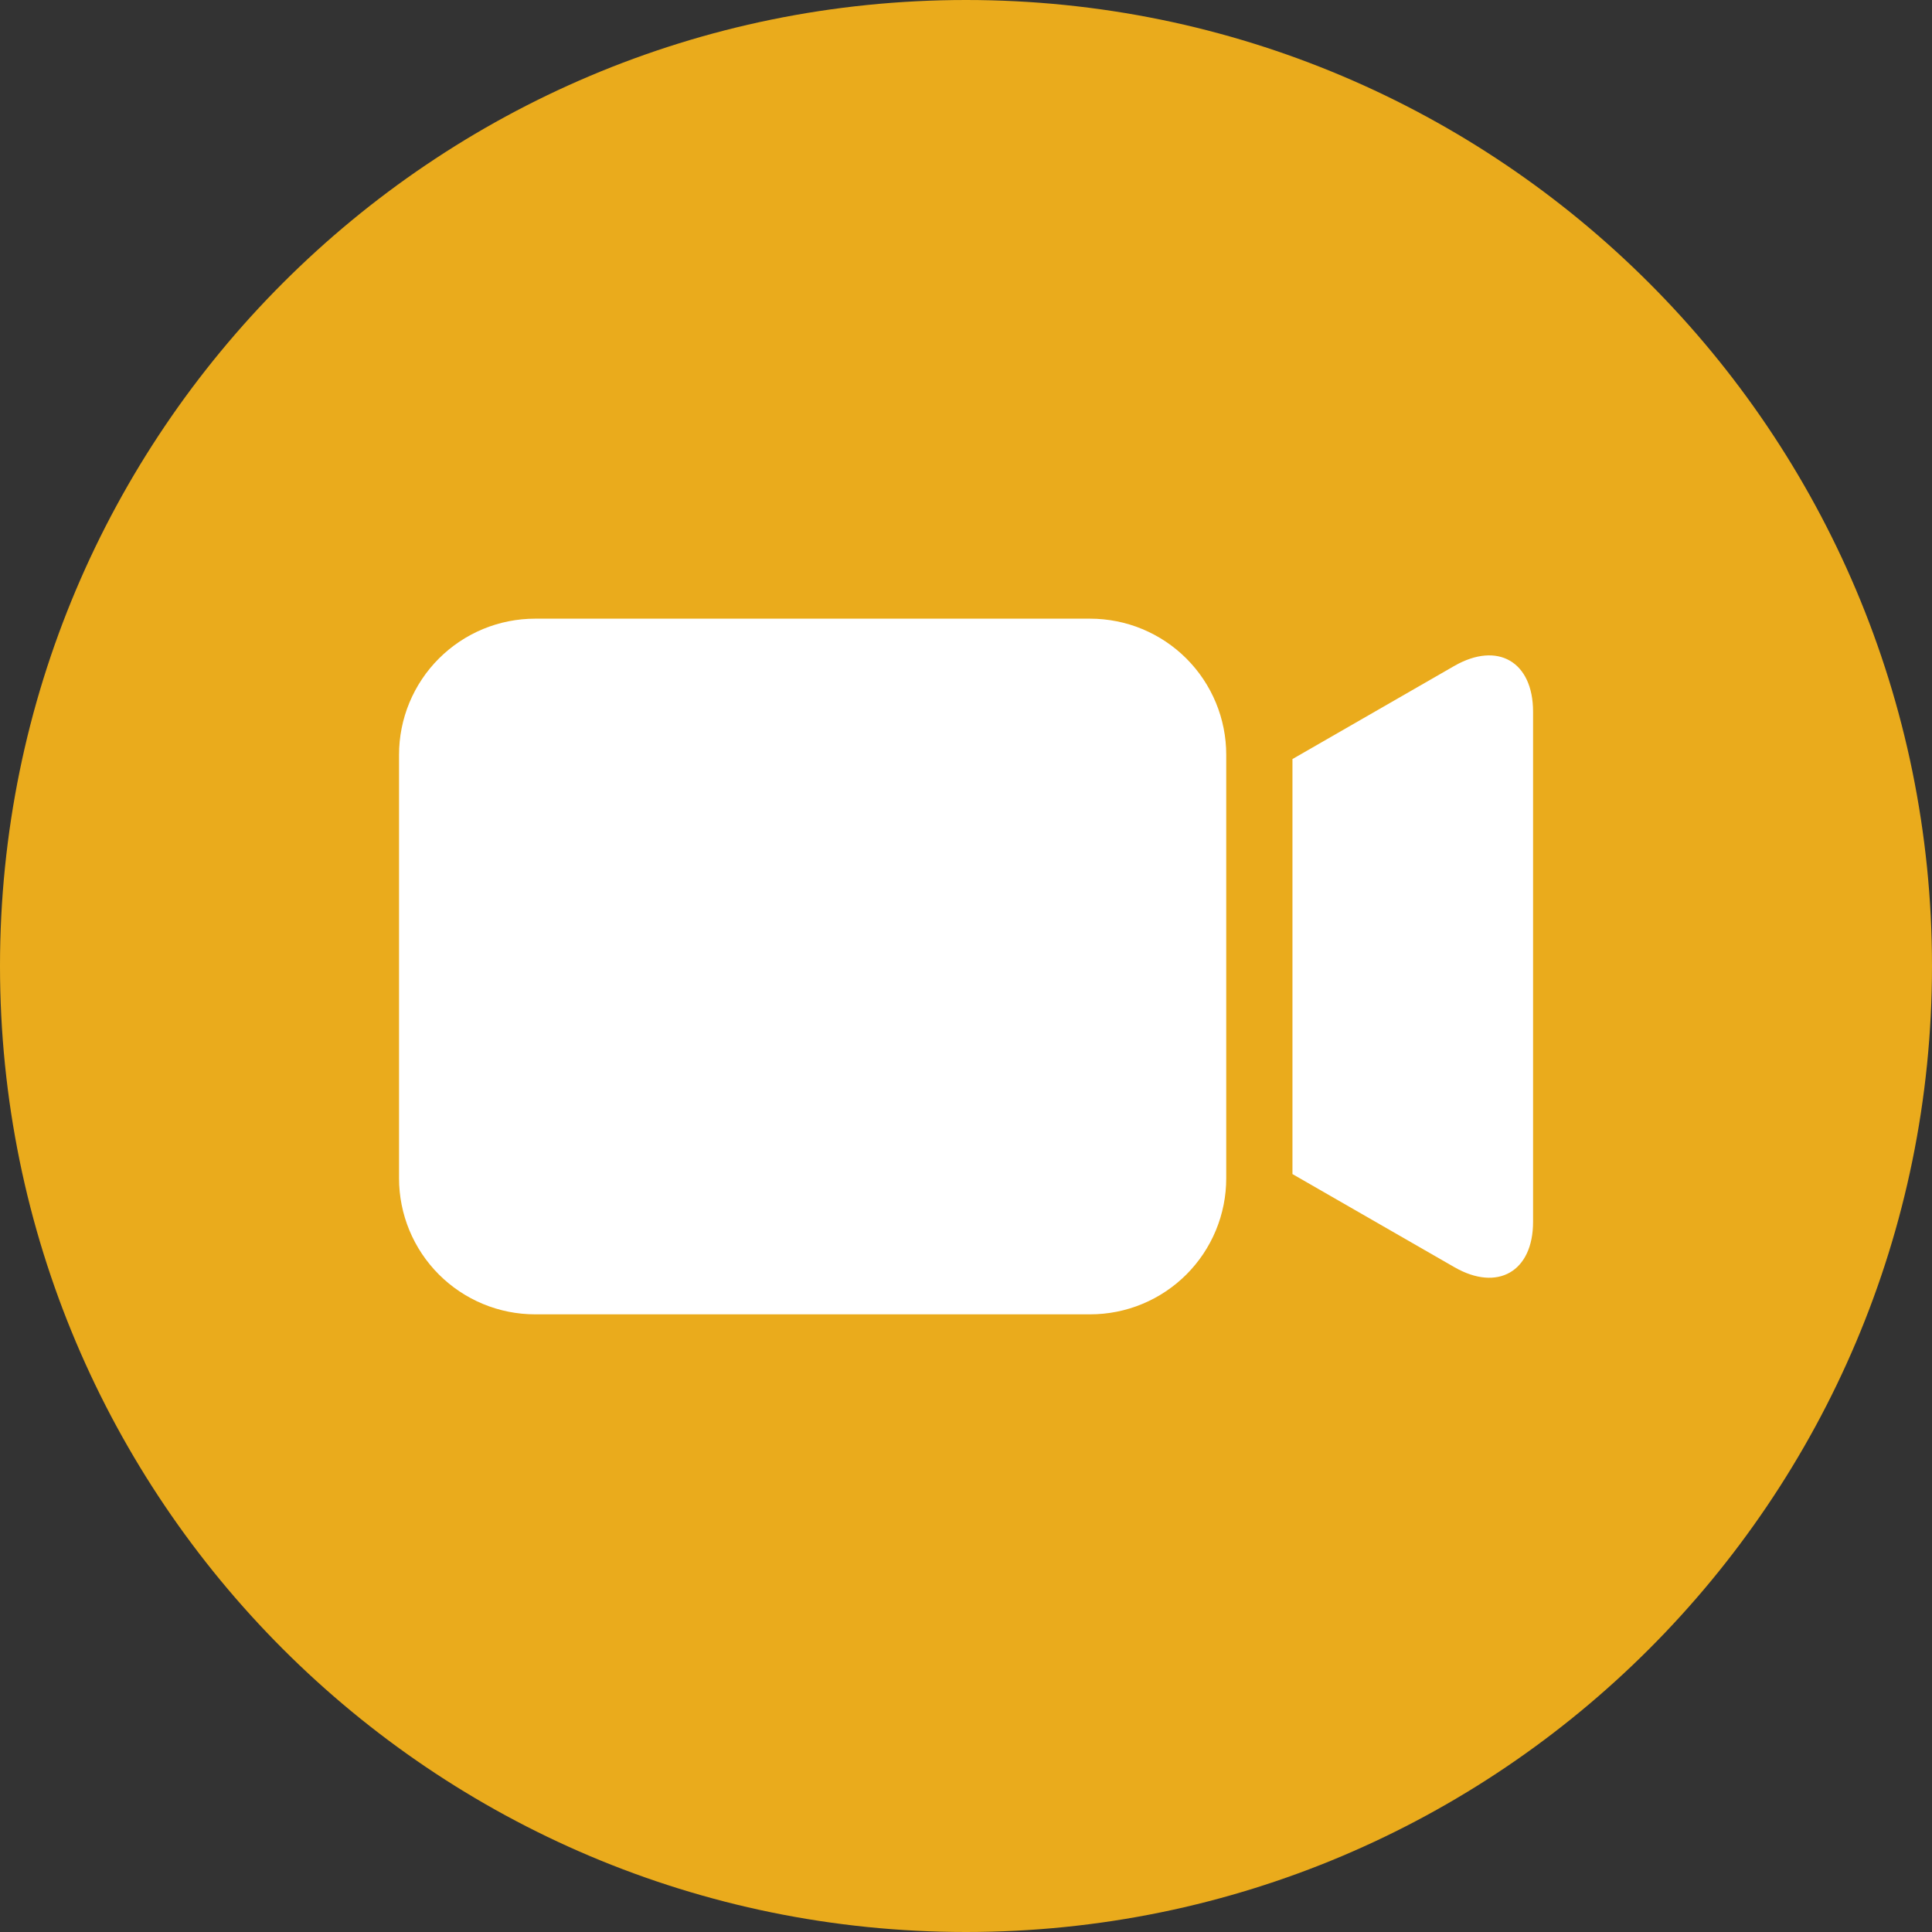
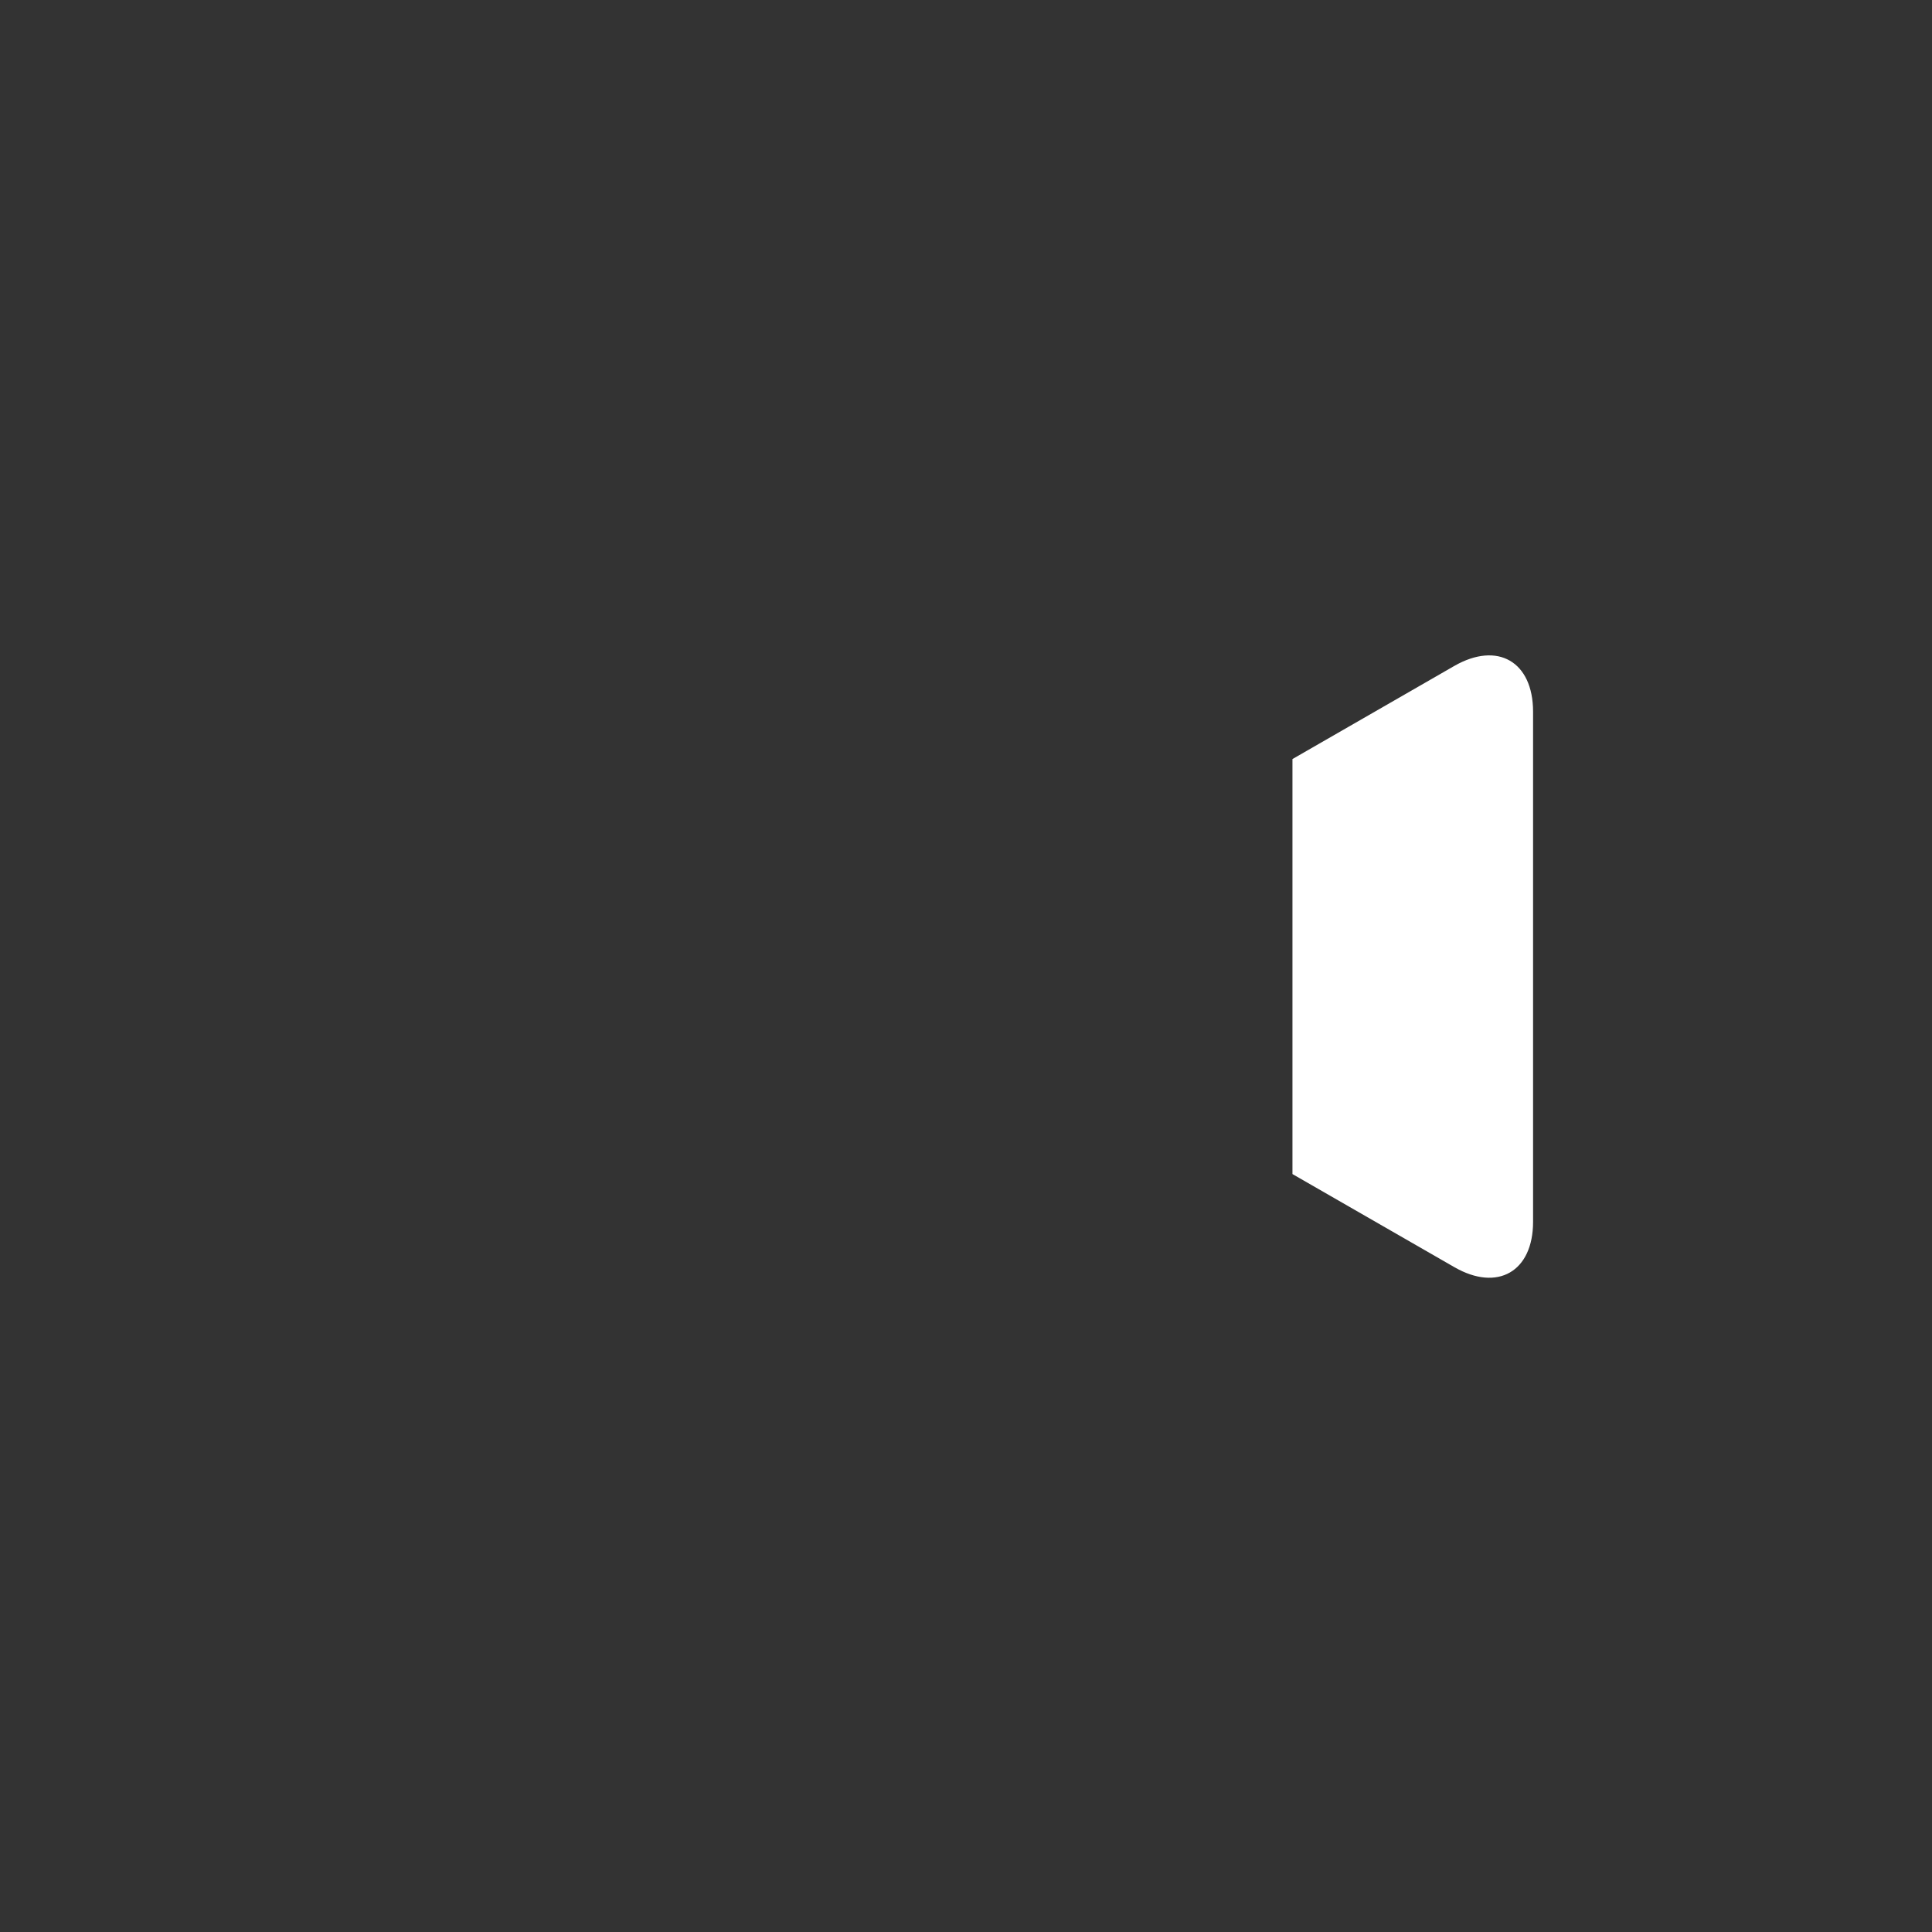
<svg xmlns="http://www.w3.org/2000/svg" width="1000" zoomAndPan="magnify" viewBox="0 0 750 750" height="1000" preserveAspectRatio="xMidYMid meet" version="1.0">
  <rect x="0" y="0" width="750" height="750" fill="#333333" stroke="none" />
  <defs>
    <clipPath id="fe81f04883">
-       <path d="M 375 0 C 167.895 0 0 167.895 0 375 C 0 582.105 167.895 750 375 750 C 582.105 750 750 582.105 750 375 C 750 167.895 582.105 0 375 0 Z M 375 0 " clip-rule="nonzero" />
-     </clipPath>
+       </clipPath>
    <clipPath id="dac65408d5">
-       <path d="M 154 240.082 L 477 240.082 L 477 510.082 L 154 510.082 Z M 154 240.082 " clip-rule="nonzero" />
-     </clipPath>
+       </clipPath>
  </defs>
  <g clip-path="url(#fe81f04883)">
-     <rect x="-75" width="900" fill="#eaab1c" y="-75" height="900" fill-opacity="1" />
-   </g>
+     </g>
  <g clip-path="url(#dac65408d5)">
-     <path fill="#ffffff" d="M 207.727 240.168 L 423.199 240.168 C 424.93 240.168 426.656 240.254 428.379 240.422 C 430.102 240.594 431.809 240.848 433.504 241.184 C 435.203 241.52 436.879 241.941 438.535 242.441 C 440.191 242.945 441.816 243.527 443.414 244.188 C 445.012 244.852 446.574 245.59 448.102 246.406 C 449.625 247.223 451.109 248.109 452.547 249.07 C 453.984 250.031 455.375 251.062 456.711 252.16 C 458.047 253.258 459.328 254.418 460.551 255.641 C 461.773 256.863 462.934 258.145 464.031 259.48 C 465.129 260.816 466.16 262.207 467.121 263.645 C 468.082 265.082 468.969 266.566 469.785 268.09 C 470.602 269.617 471.34 271.18 472.004 272.777 C 472.664 274.375 473.246 276.004 473.75 277.656 C 474.25 279.312 474.672 280.988 475.008 282.688 C 475.348 284.383 475.598 286.094 475.77 287.812 C 475.938 289.535 476.023 291.262 476.023 292.992 L 476.023 457.402 C 476.023 459.133 475.938 460.859 475.77 462.578 C 475.598 464.301 475.348 466.012 475.008 467.707 C 474.672 469.402 474.25 471.078 473.75 472.734 C 473.246 474.391 472.664 476.02 472.004 477.617 C 471.34 479.215 470.602 480.777 469.785 482.301 C 468.969 483.828 468.082 485.309 467.121 486.75 C 466.16 488.188 465.129 489.574 464.031 490.91 C 462.934 492.25 461.773 493.531 460.551 494.754 C 459.328 495.977 458.047 497.137 456.711 498.234 C 455.375 499.332 453.984 500.359 452.547 501.32 C 451.109 502.285 449.625 503.172 448.102 503.988 C 446.574 504.801 445.012 505.543 443.414 506.203 C 441.816 506.867 440.191 507.449 438.535 507.949 C 436.879 508.453 435.203 508.871 433.504 509.211 C 431.809 509.547 430.102 509.801 428.379 509.969 C 426.656 510.141 424.93 510.223 423.199 510.223 L 207.727 510.223 C 205.996 510.223 204.273 510.141 202.551 509.969 C 200.828 509.801 199.121 509.547 197.422 509.211 C 195.727 508.871 194.051 508.453 192.395 507.949 C 190.738 507.449 189.113 506.867 187.512 506.203 C 185.914 505.543 184.352 504.801 182.828 503.988 C 181.301 503.172 179.82 502.285 178.383 501.32 C 176.941 500.359 175.555 499.332 174.219 498.234 C 172.879 497.137 171.602 495.977 170.375 494.754 C 169.152 493.531 167.992 492.25 166.895 490.91 C 165.797 489.574 164.77 488.188 163.809 486.75 C 162.848 485.309 161.957 483.828 161.145 482.301 C 160.328 480.777 159.59 479.215 158.926 477.617 C 158.266 476.02 157.684 474.391 157.18 472.734 C 156.676 471.078 156.258 469.402 155.922 467.707 C 155.582 466.012 155.328 464.301 155.16 462.578 C 154.988 460.859 154.906 459.133 154.906 457.402 L 154.906 292.992 C 154.906 291.262 154.988 289.535 155.16 287.812 C 155.328 286.094 155.582 284.383 155.922 282.688 C 156.258 280.988 156.676 279.312 157.18 277.656 C 157.684 276.004 158.266 274.375 158.926 272.777 C 159.59 271.18 160.328 269.617 161.145 268.09 C 161.957 266.566 162.848 265.082 163.809 263.645 C 164.77 262.207 165.797 260.816 166.895 259.48 C 167.992 258.145 169.152 256.863 170.375 255.641 C 171.602 254.418 172.879 253.258 174.219 252.16 C 175.555 251.062 176.941 250.031 178.383 249.07 C 179.82 248.109 181.301 247.223 182.828 246.406 C 184.352 245.59 185.914 244.852 187.512 244.188 C 189.113 243.527 190.738 242.945 192.395 242.441 C 194.051 241.941 195.727 241.52 197.422 241.184 C 199.121 240.848 200.828 240.594 202.551 240.422 C 204.273 240.254 205.996 240.168 207.727 240.168 Z M 207.727 240.168 " fill-opacity="1" fill-rule="nonzero" />
-   </g>
+     </g>
  <path fill="#ffffff" d="M 564.547 258.523 L 501.73 294.664 L 501.73 455.773 L 564.59 491.914 C 581.359 501.555 595.137 493.629 595.137 474.305 L 595.137 276.219 C 595.094 256.809 581.359 248.883 564.547 258.523 Z M 564.547 258.523 " fill-opacity="1" fill-rule="nonzero" />
</svg>